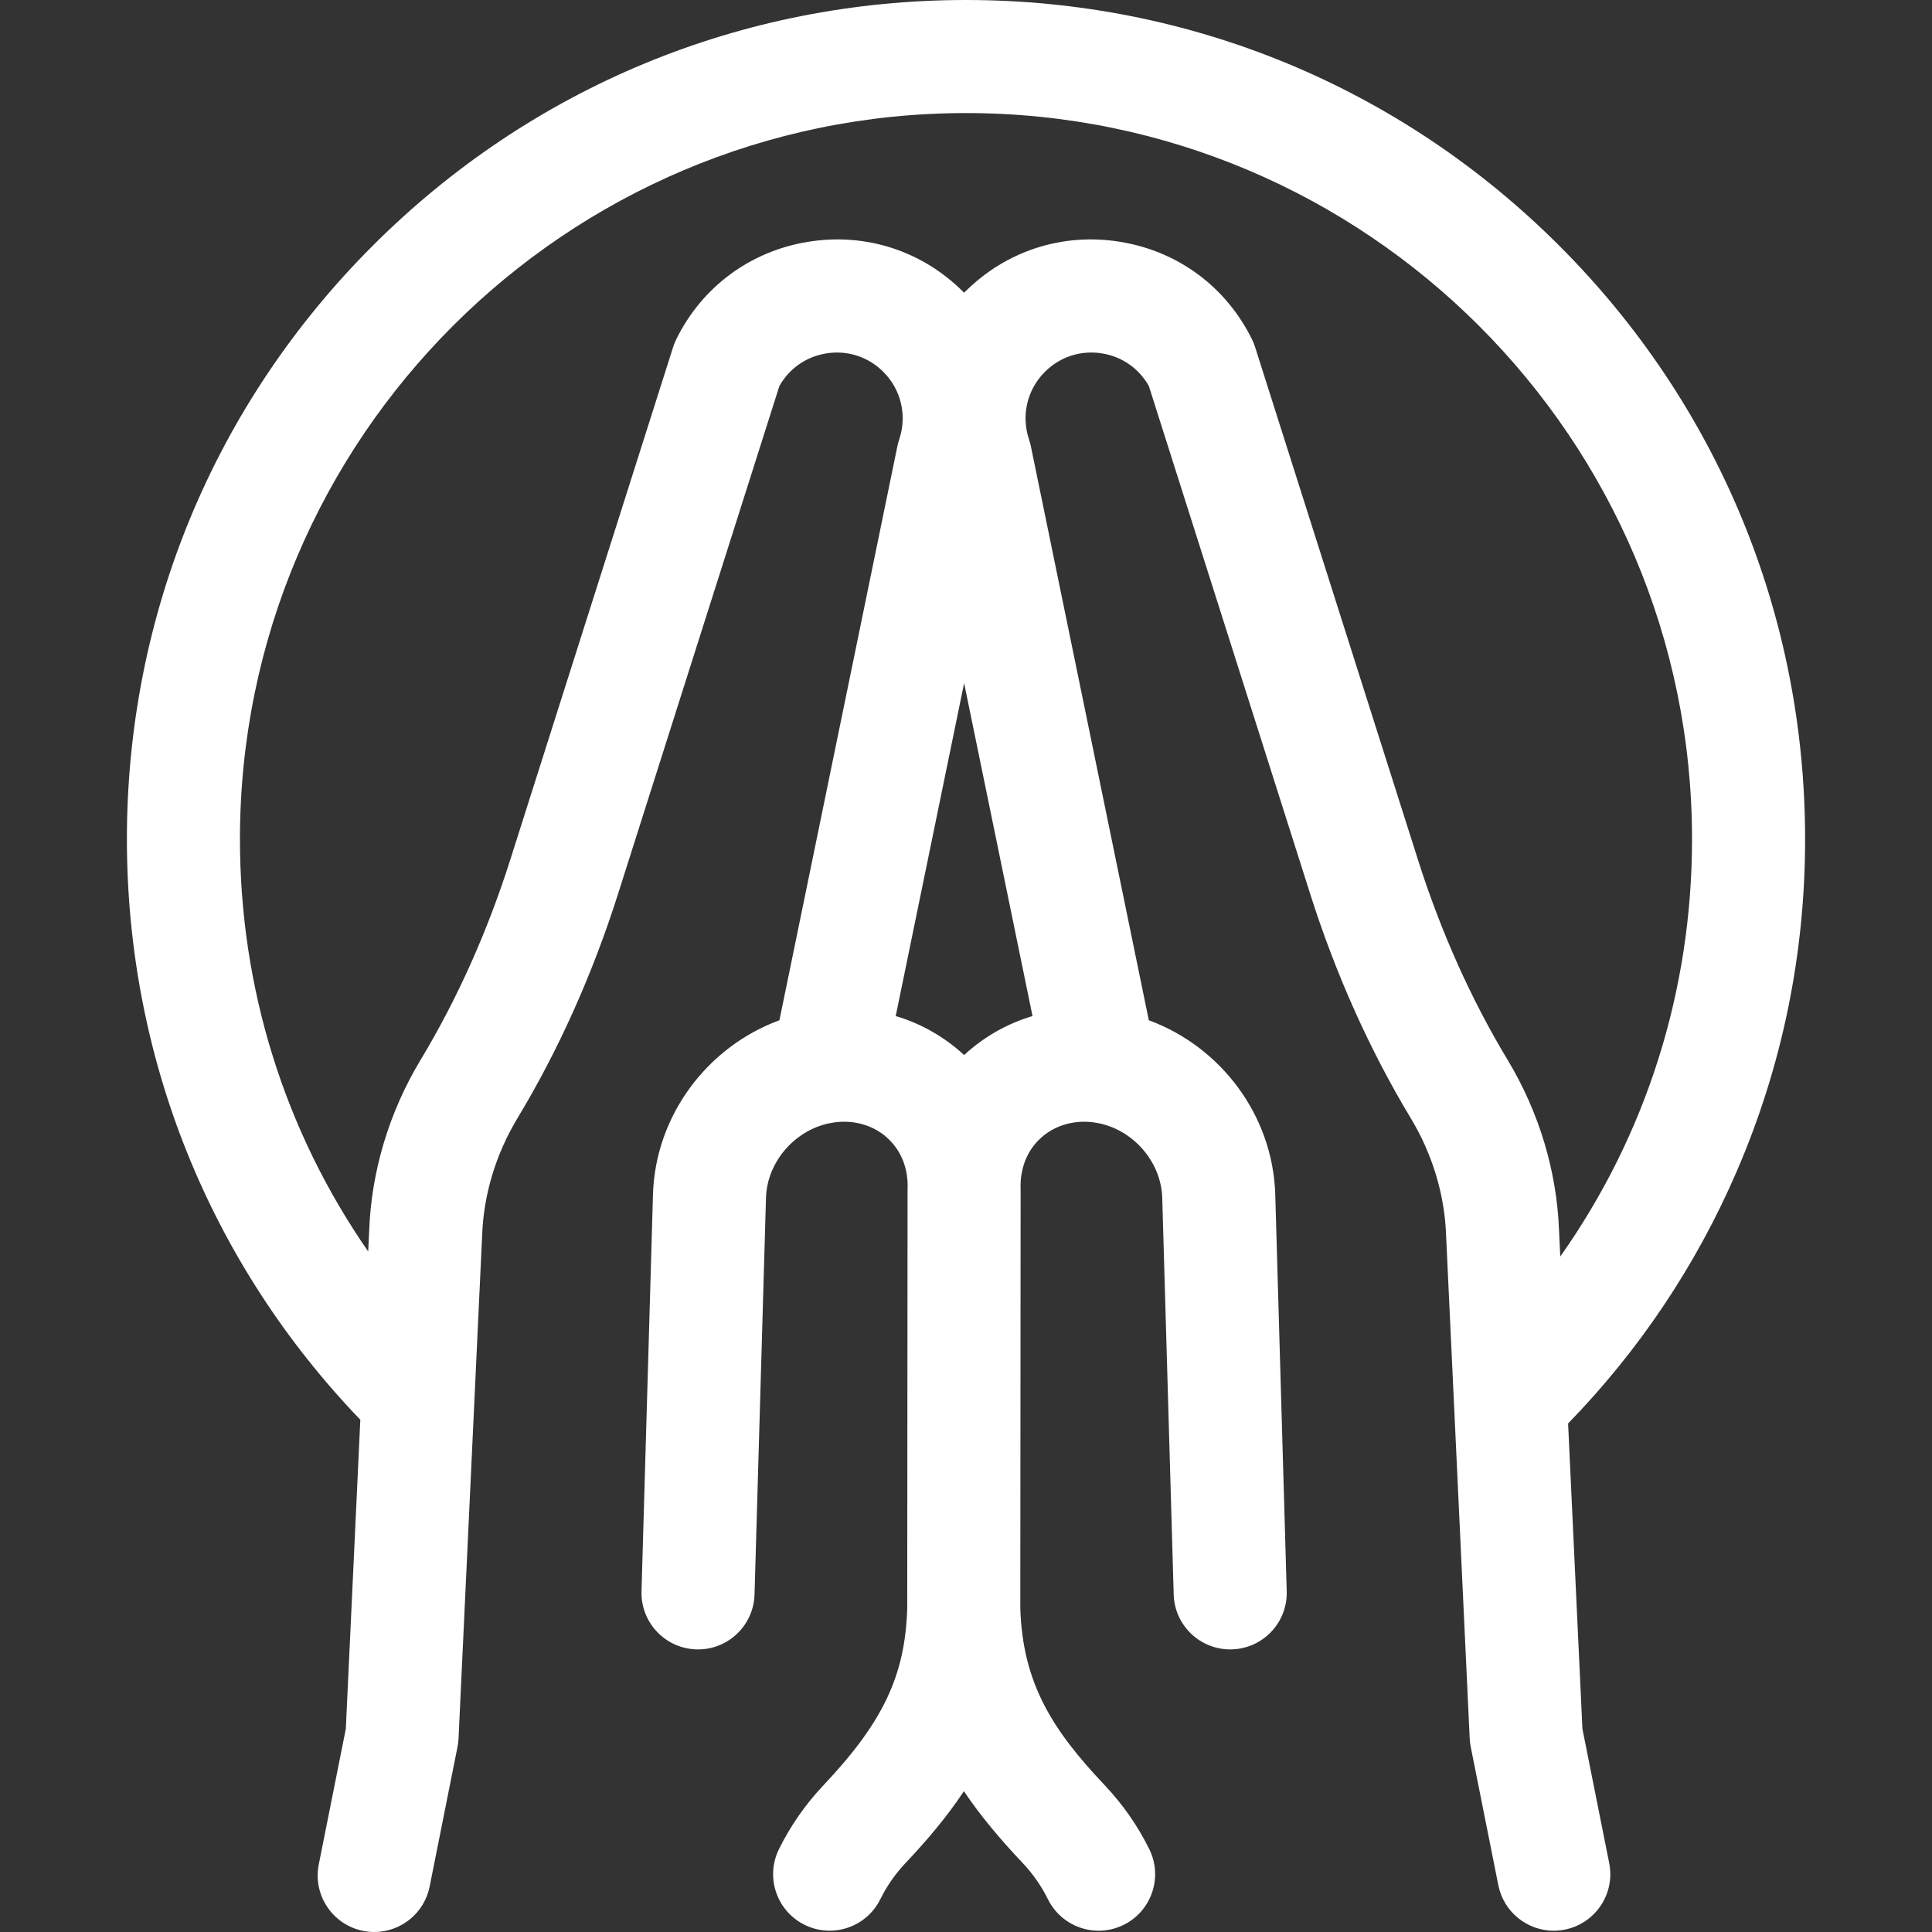
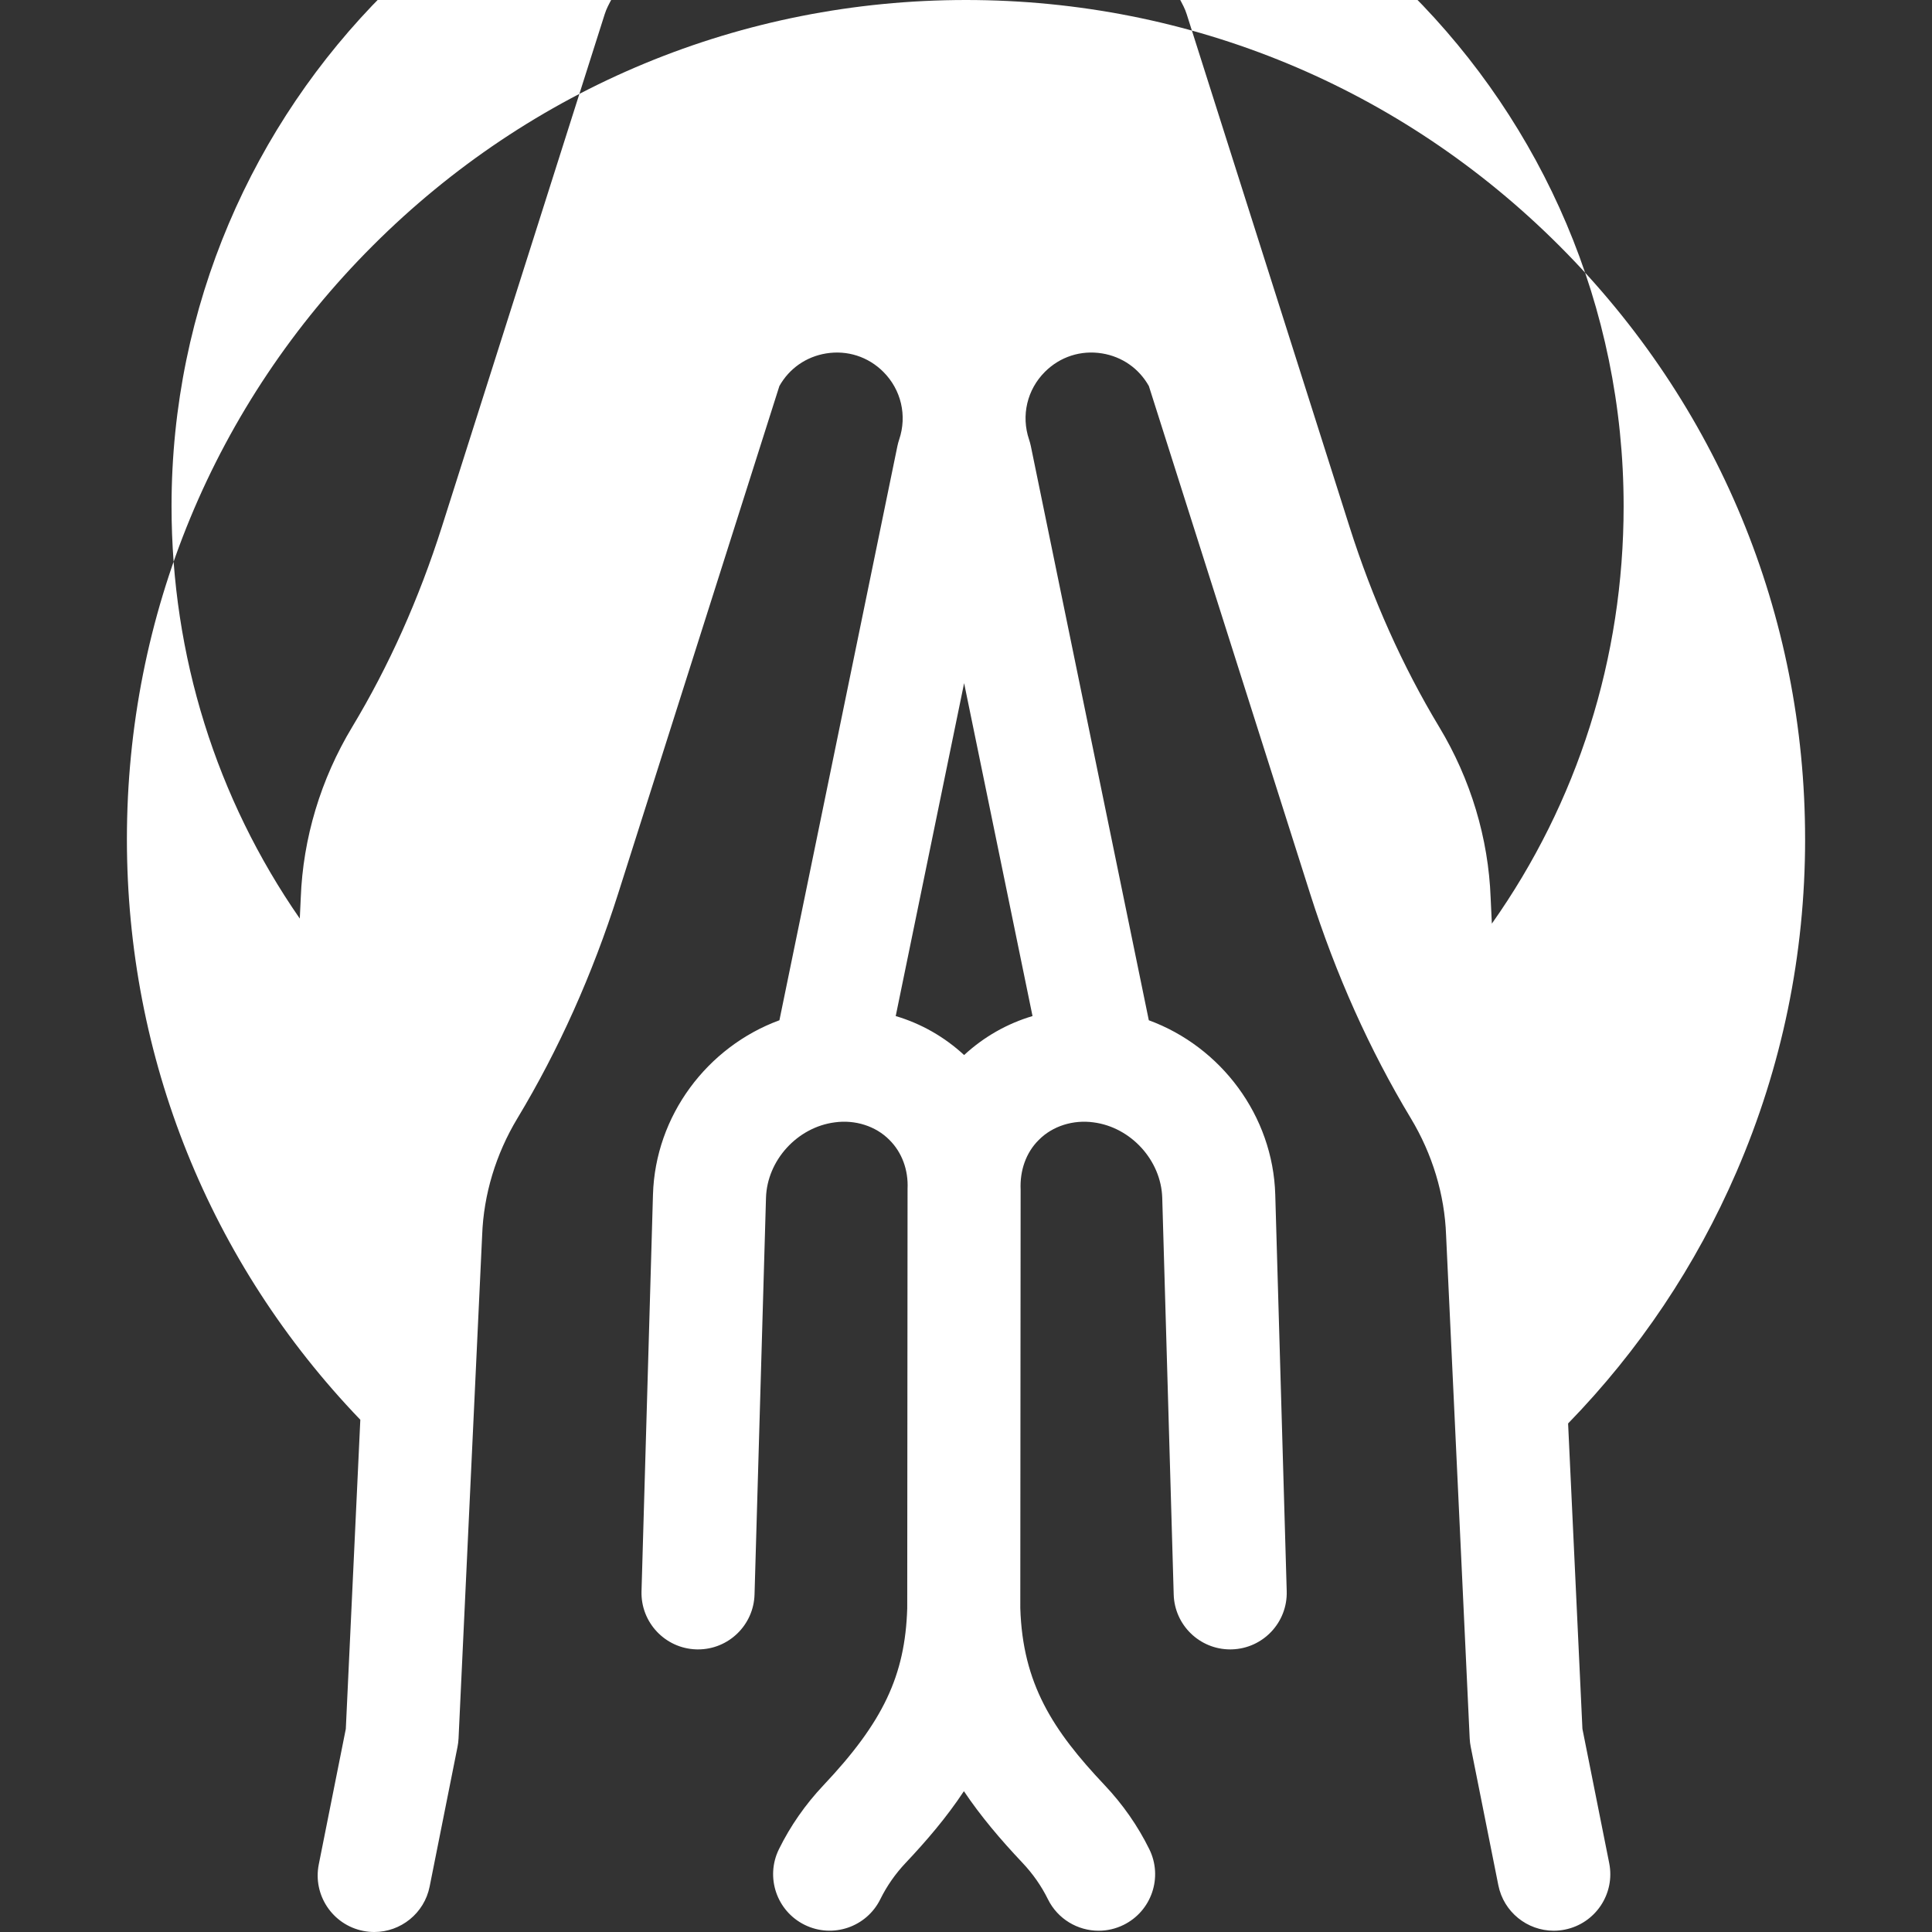
<svg xmlns="http://www.w3.org/2000/svg" version="1.1" width="512px" height="512px" x="0" y="0" viewBox="0 0 512.65 512.65" style="enable-background:new 0 0 512 512" xml:space="preserve">
  <rect x="0" y="0" width="512.65" height="512.65" fill="#333333" stroke="none" />
  <g>
    <g>
-       <path d="m478.978 222.652c0-59.473-23.16-115.386-65.214-157.439s-97.966-65.213-157.439-65.213-115.385 23.16-157.438 65.213c-42.054 42.054-65.214 97.967-65.214 157.439 0 57.992 21.948 112.435 61.936 154.078l-3.848 82.022-7.175 35.961c-1.621 8.124 3.65 16.023 11.775 17.645.99.198 1.978.293 2.95.293 7.007 0 13.271-4.935 14.694-12.068l7.396-37.066c.146-.735.238-1.481.273-2.231l6.257-133.377c.003-.054.005-.108.007-.162.389-10.775 3.625-21.5 9.359-31.015 10.927-18.131 19.914-38.174 26.712-59.573l42.797-134.723c2.61-4.645 7.072-7.776 12.382-8.651 5.624-.925 11.17.854 15.204 4.888 4.729 4.729 6.341 11.605 4.206 17.944-.195.579-.355 1.17-.479 1.769l-31.303 152.338c-19.156 7.034-32.945 25.321-33.552 46.266l-3.04 105.241c-.239 8.281 6.28 15.188 14.561 15.428.148.004.295.006.441.006 8.084 0 14.751-6.434 14.986-14.567l3.04-105.24c.288-9.96 8.309-18.761 18.263-20.043 5.336-.742 10.84.951 14.493 4.665 3.354 3.33 5.04 8.016 4.81 12.98l-.088 111.297c-.557 17.862-6.393 30.176-22.234 46.964-4.799 5.087-8.771 10.79-11.806 16.952-3.661 7.432-.604 16.424 6.828 20.084 7.434 3.66 16.424.604 20.084-6.828 1.712-3.476 3.972-6.713 6.714-9.62 5.472-5.799 10.81-12.004 15.452-19.023 4.42 6.585 9.664 12.787 15.545 19.009 2.754 2.914 5.021 6.159 6.738 9.646 2.611 5.3 7.933 8.374 13.468 8.374 2.225 0 4.485-.497 6.617-1.547 7.431-3.661 10.488-12.653 6.827-20.085-3.044-6.179-7.029-11.896-11.847-16.993-13.713-14.511-21.775-26.867-22.386-47.021l.088-110.994c-.228-5.024 1.395-9.82 4.821-13.195 3.646-3.706 9.15-5.397 14.493-4.665 9.954 1.282 17.975 10.083 18.263 20.042l3.04 105.241c.235 8.134 6.902 14.567 14.986 14.567.146 0 .294-.002.441-.006 8.28-.239 14.8-7.146 14.561-15.428l-3.04-105.241c-.607-20.945-14.396-39.232-33.552-46.266l-31.301-152.34c-.123-.599-.283-1.189-.479-1.769-2.135-6.339-.523-13.215 4.206-17.944 4.035-4.034 9.582-5.813 15.204-4.888 5.31.874 9.771 4.007 12.382 8.651l42.797 134.724c6.798 21.397 15.785 41.441 26.712 59.573 5.734 9.515 8.971 20.238 9.359 31.014.002.054.004.108.007.162l6.257 133.377c.035.75.126 1.496.273 2.231l7.328 36.729c1.423 7.135 7.688 12.068 14.694 12.068.973 0 1.96-.096 2.95-.293 8.125-1.621 13.396-9.521 11.775-17.645l-7.107-35.623-3.801-81.036c18.896-19.444 33.916-41.861 44.677-66.738 12.087-27.933 18.214-57.651 18.214-88.325zm-205.001 46.956c-6.733 1.997-12.905 5.506-18.151 10.342-5.246-4.835-11.417-8.344-18.151-10.342l18.151-88.336zm140.033 63.816-.321-6.844c-.586-15.82-5.303-31.494-13.642-45.332-9.716-16.122-17.729-34.012-23.815-53.172l-43.192-135.97c-.229-.722-.512-1.424-.848-2.103-6.861-13.892-19.565-23.303-34.854-25.822-15.284-2.515-30.338 2.321-41.294 13.276-.075.075-.146.152-.22.227-.074-.075-.145-.153-.22-.227-10.956-10.956-26.01-15.795-41.294-13.275-15.288 2.519-27.992 11.93-34.854 25.821-.336.679-.619 1.381-.848 2.103l-43.192 135.968c-6.088 19.162-14.101 37.052-23.815 53.172-8.34 13.839-13.056 29.514-13.642 45.334l-.258 5.494c-22.123-31.905-34.03-69.699-34.03-109.422.002-106.228 86.426-192.652 192.654-192.652s192.652 86.424 192.652 192.652c.001 40.323-12.239 78.6-34.967 110.772z" fill="#ffffff" data-original="#000000" />
+       <path d="m478.978 222.652c0-59.473-23.16-115.386-65.214-157.439s-97.966-65.213-157.439-65.213-115.385 23.16-157.438 65.213c-42.054 42.054-65.214 97.967-65.214 157.439 0 57.992 21.948 112.435 61.936 154.078l-3.848 82.022-7.175 35.961c-1.621 8.124 3.65 16.023 11.775 17.645.99.198 1.978.293 2.95.293 7.007 0 13.271-4.935 14.694-12.068l7.396-37.066c.146-.735.238-1.481.273-2.231l6.257-133.377c.003-.054.005-.108.007-.162.389-10.775 3.625-21.5 9.359-31.015 10.927-18.131 19.914-38.174 26.712-59.573l42.797-134.723c2.61-4.645 7.072-7.776 12.382-8.651 5.624-.925 11.17.854 15.204 4.888 4.729 4.729 6.341 11.605 4.206 17.944-.195.579-.355 1.17-.479 1.769l-31.303 152.338c-19.156 7.034-32.945 25.321-33.552 46.266l-3.04 105.241c-.239 8.281 6.28 15.188 14.561 15.428.148.004.295.006.441.006 8.084 0 14.751-6.434 14.986-14.567l3.04-105.24c.288-9.96 8.309-18.761 18.263-20.043 5.336-.742 10.84.951 14.493 4.665 3.354 3.33 5.04 8.016 4.81 12.98l-.088 111.297c-.557 17.862-6.393 30.176-22.234 46.964-4.799 5.087-8.771 10.79-11.806 16.952-3.661 7.432-.604 16.424 6.828 20.084 7.434 3.66 16.424.604 20.084-6.828 1.712-3.476 3.972-6.713 6.714-9.62 5.472-5.799 10.81-12.004 15.452-19.023 4.42 6.585 9.664 12.787 15.545 19.009 2.754 2.914 5.021 6.159 6.738 9.646 2.611 5.3 7.933 8.374 13.468 8.374 2.225 0 4.485-.497 6.617-1.547 7.431-3.661 10.488-12.653 6.827-20.085-3.044-6.179-7.029-11.896-11.847-16.993-13.713-14.511-21.775-26.867-22.386-47.021l.088-110.994c-.228-5.024 1.395-9.82 4.821-13.195 3.646-3.706 9.15-5.397 14.493-4.665 9.954 1.282 17.975 10.083 18.263 20.042l3.04 105.241c.235 8.134 6.902 14.567 14.986 14.567.146 0 .294-.002.441-.006 8.28-.239 14.8-7.146 14.561-15.428l-3.04-105.241c-.607-20.945-14.396-39.232-33.552-46.266l-31.301-152.34c-.123-.599-.283-1.189-.479-1.769-2.135-6.339-.523-13.215 4.206-17.944 4.035-4.034 9.582-5.813 15.204-4.888 5.31.874 9.771 4.007 12.382 8.651l42.797 134.724c6.798 21.397 15.785 41.441 26.712 59.573 5.734 9.515 8.971 20.238 9.359 31.014.002.054.004.108.007.162l6.257 133.377c.035.75.126 1.496.273 2.231l7.328 36.729c1.423 7.135 7.688 12.068 14.694 12.068.973 0 1.96-.096 2.95-.293 8.125-1.621 13.396-9.521 11.775-17.645l-7.107-35.623-3.801-81.036c18.896-19.444 33.916-41.861 44.677-66.738 12.087-27.933 18.214-57.651 18.214-88.325zm-205.001 46.956c-6.733 1.997-12.905 5.506-18.151 10.342-5.246-4.835-11.417-8.344-18.151-10.342l18.151-88.336m140.033 63.816-.321-6.844c-.586-15.82-5.303-31.494-13.642-45.332-9.716-16.122-17.729-34.012-23.815-53.172l-43.192-135.97c-.229-.722-.512-1.424-.848-2.103-6.861-13.892-19.565-23.303-34.854-25.822-15.284-2.515-30.338 2.321-41.294 13.276-.075.075-.146.152-.22.227-.074-.075-.145-.153-.22-.227-10.956-10.956-26.01-15.795-41.294-13.275-15.288 2.519-27.992 11.93-34.854 25.821-.336.679-.619 1.381-.848 2.103l-43.192 135.968c-6.088 19.162-14.101 37.052-23.815 53.172-8.34 13.839-13.056 29.514-13.642 45.334l-.258 5.494c-22.123-31.905-34.03-69.699-34.03-109.422.002-106.228 86.426-192.652 192.654-192.652s192.652 86.424 192.652 192.652c.001 40.323-12.239 78.6-34.967 110.772z" fill="#ffffff" data-original="#000000" />
    </g>
  </g>
</svg>